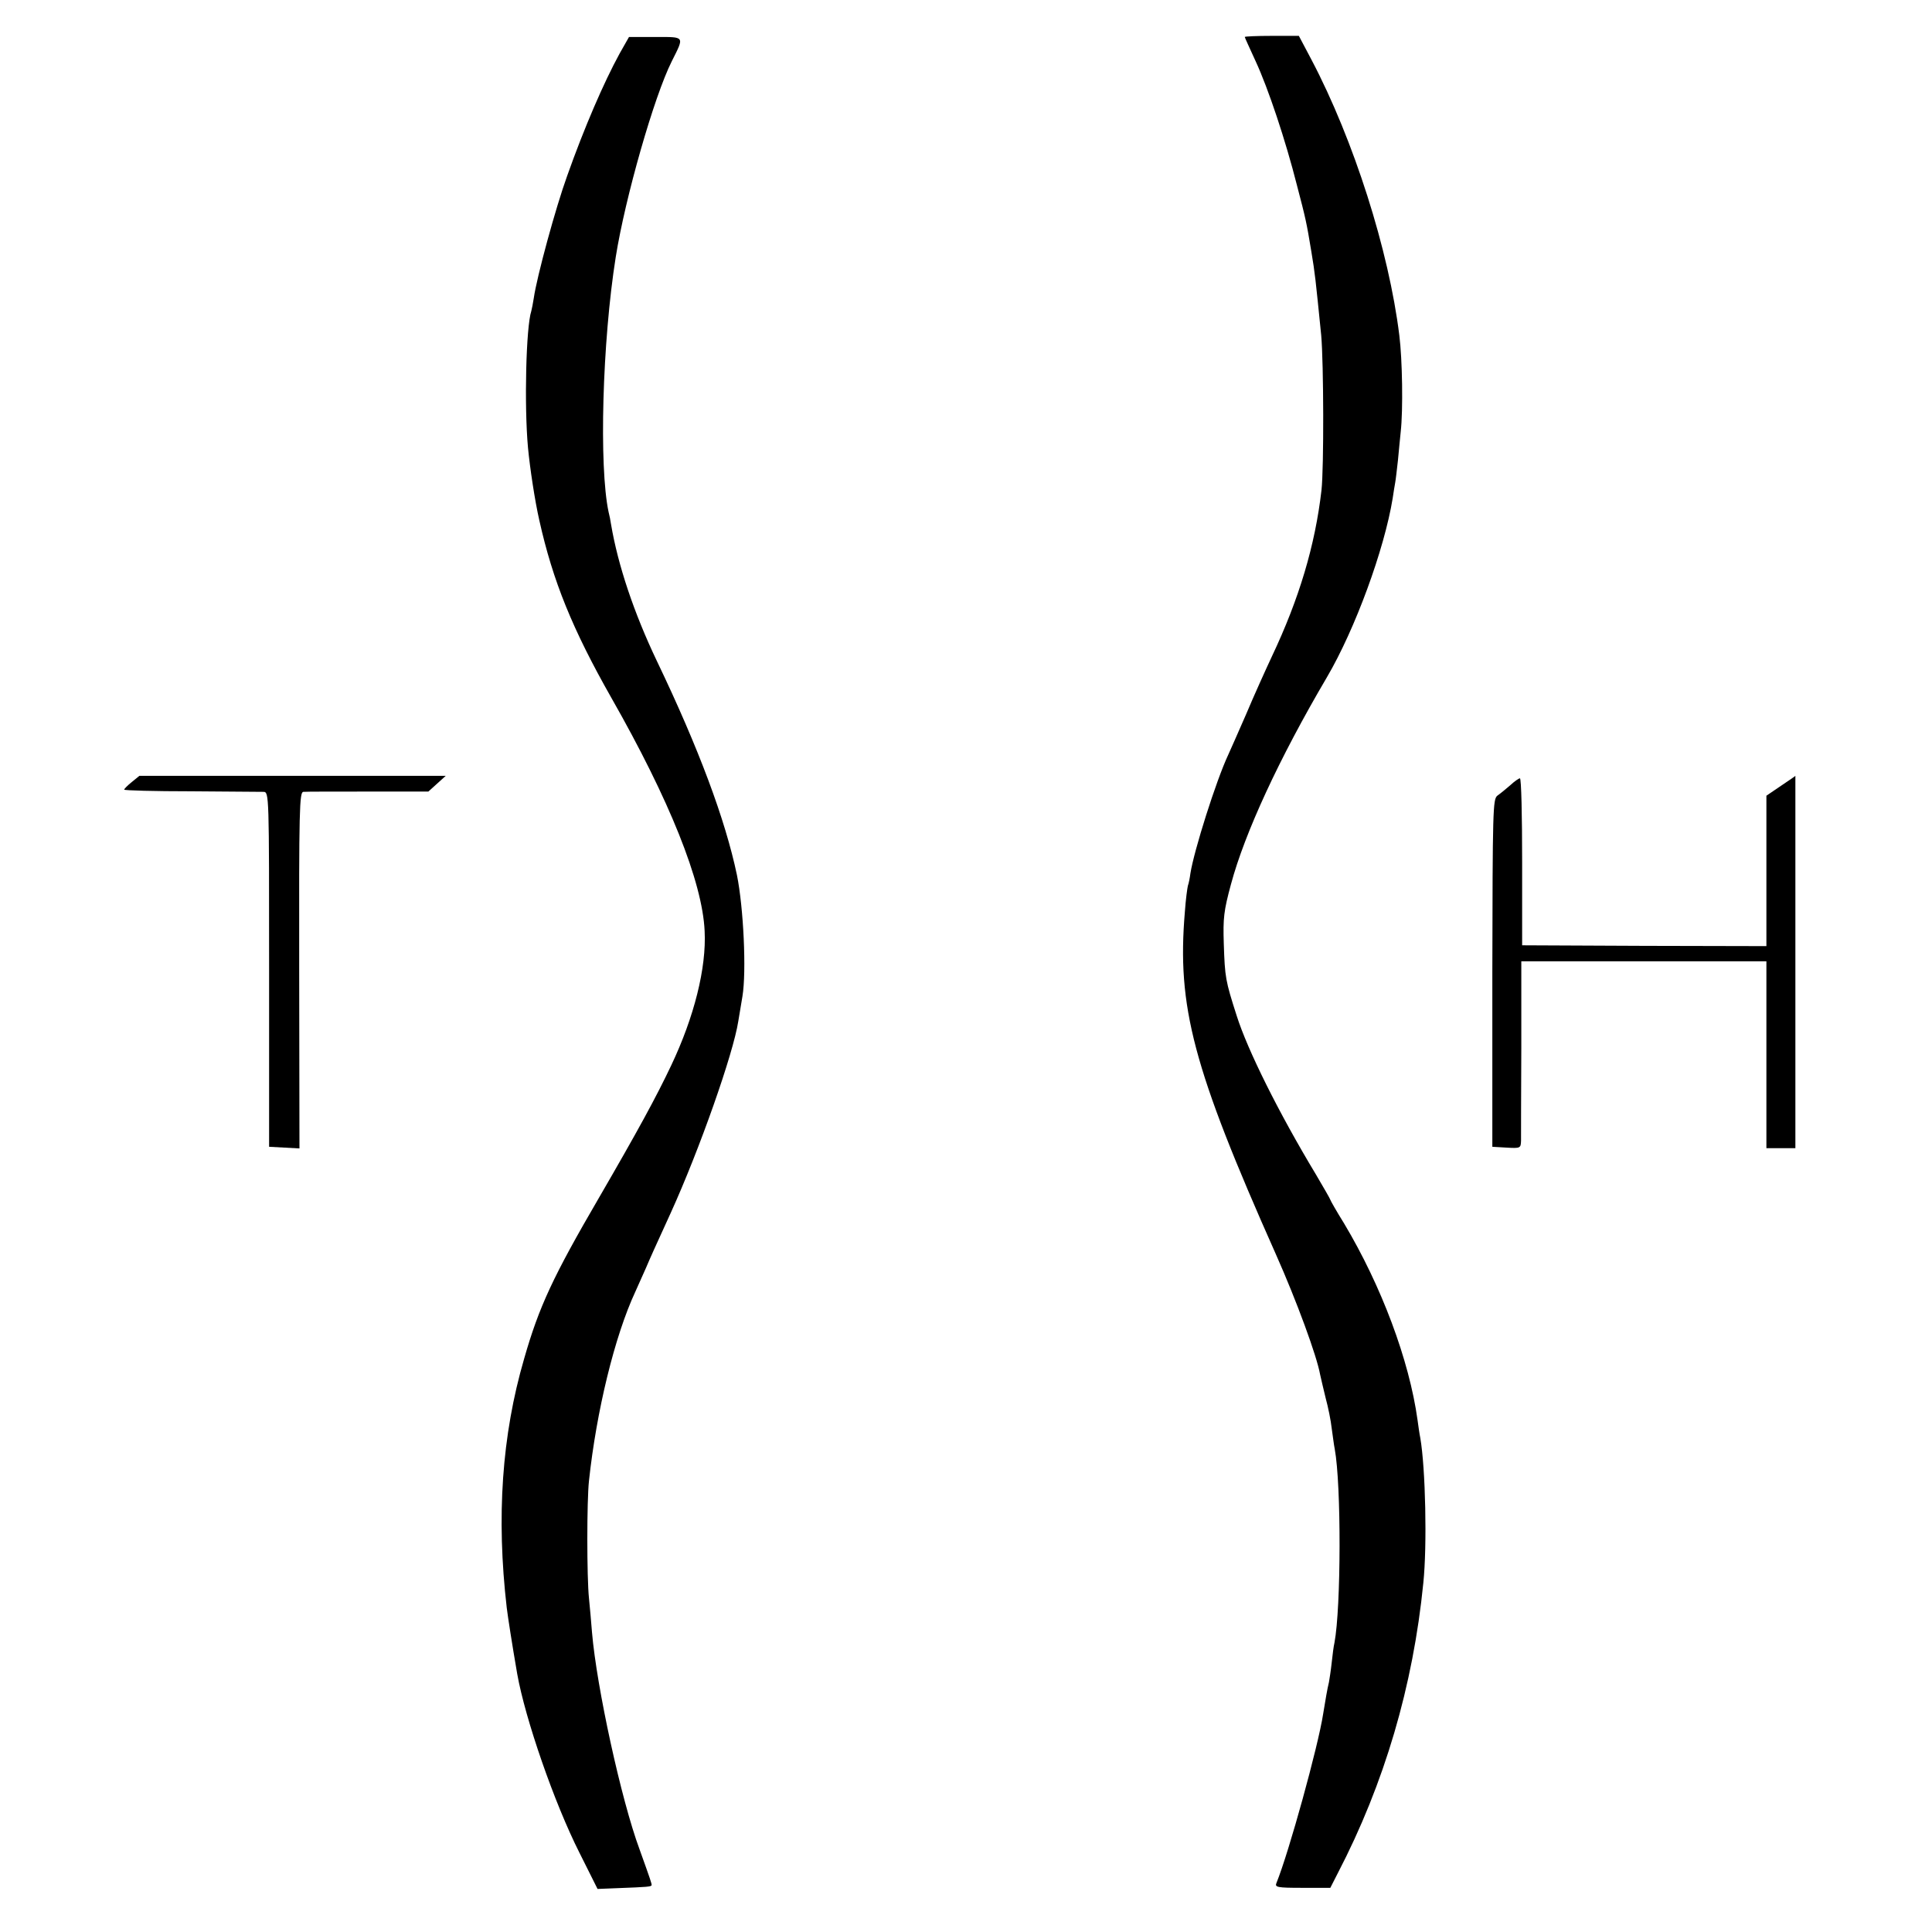
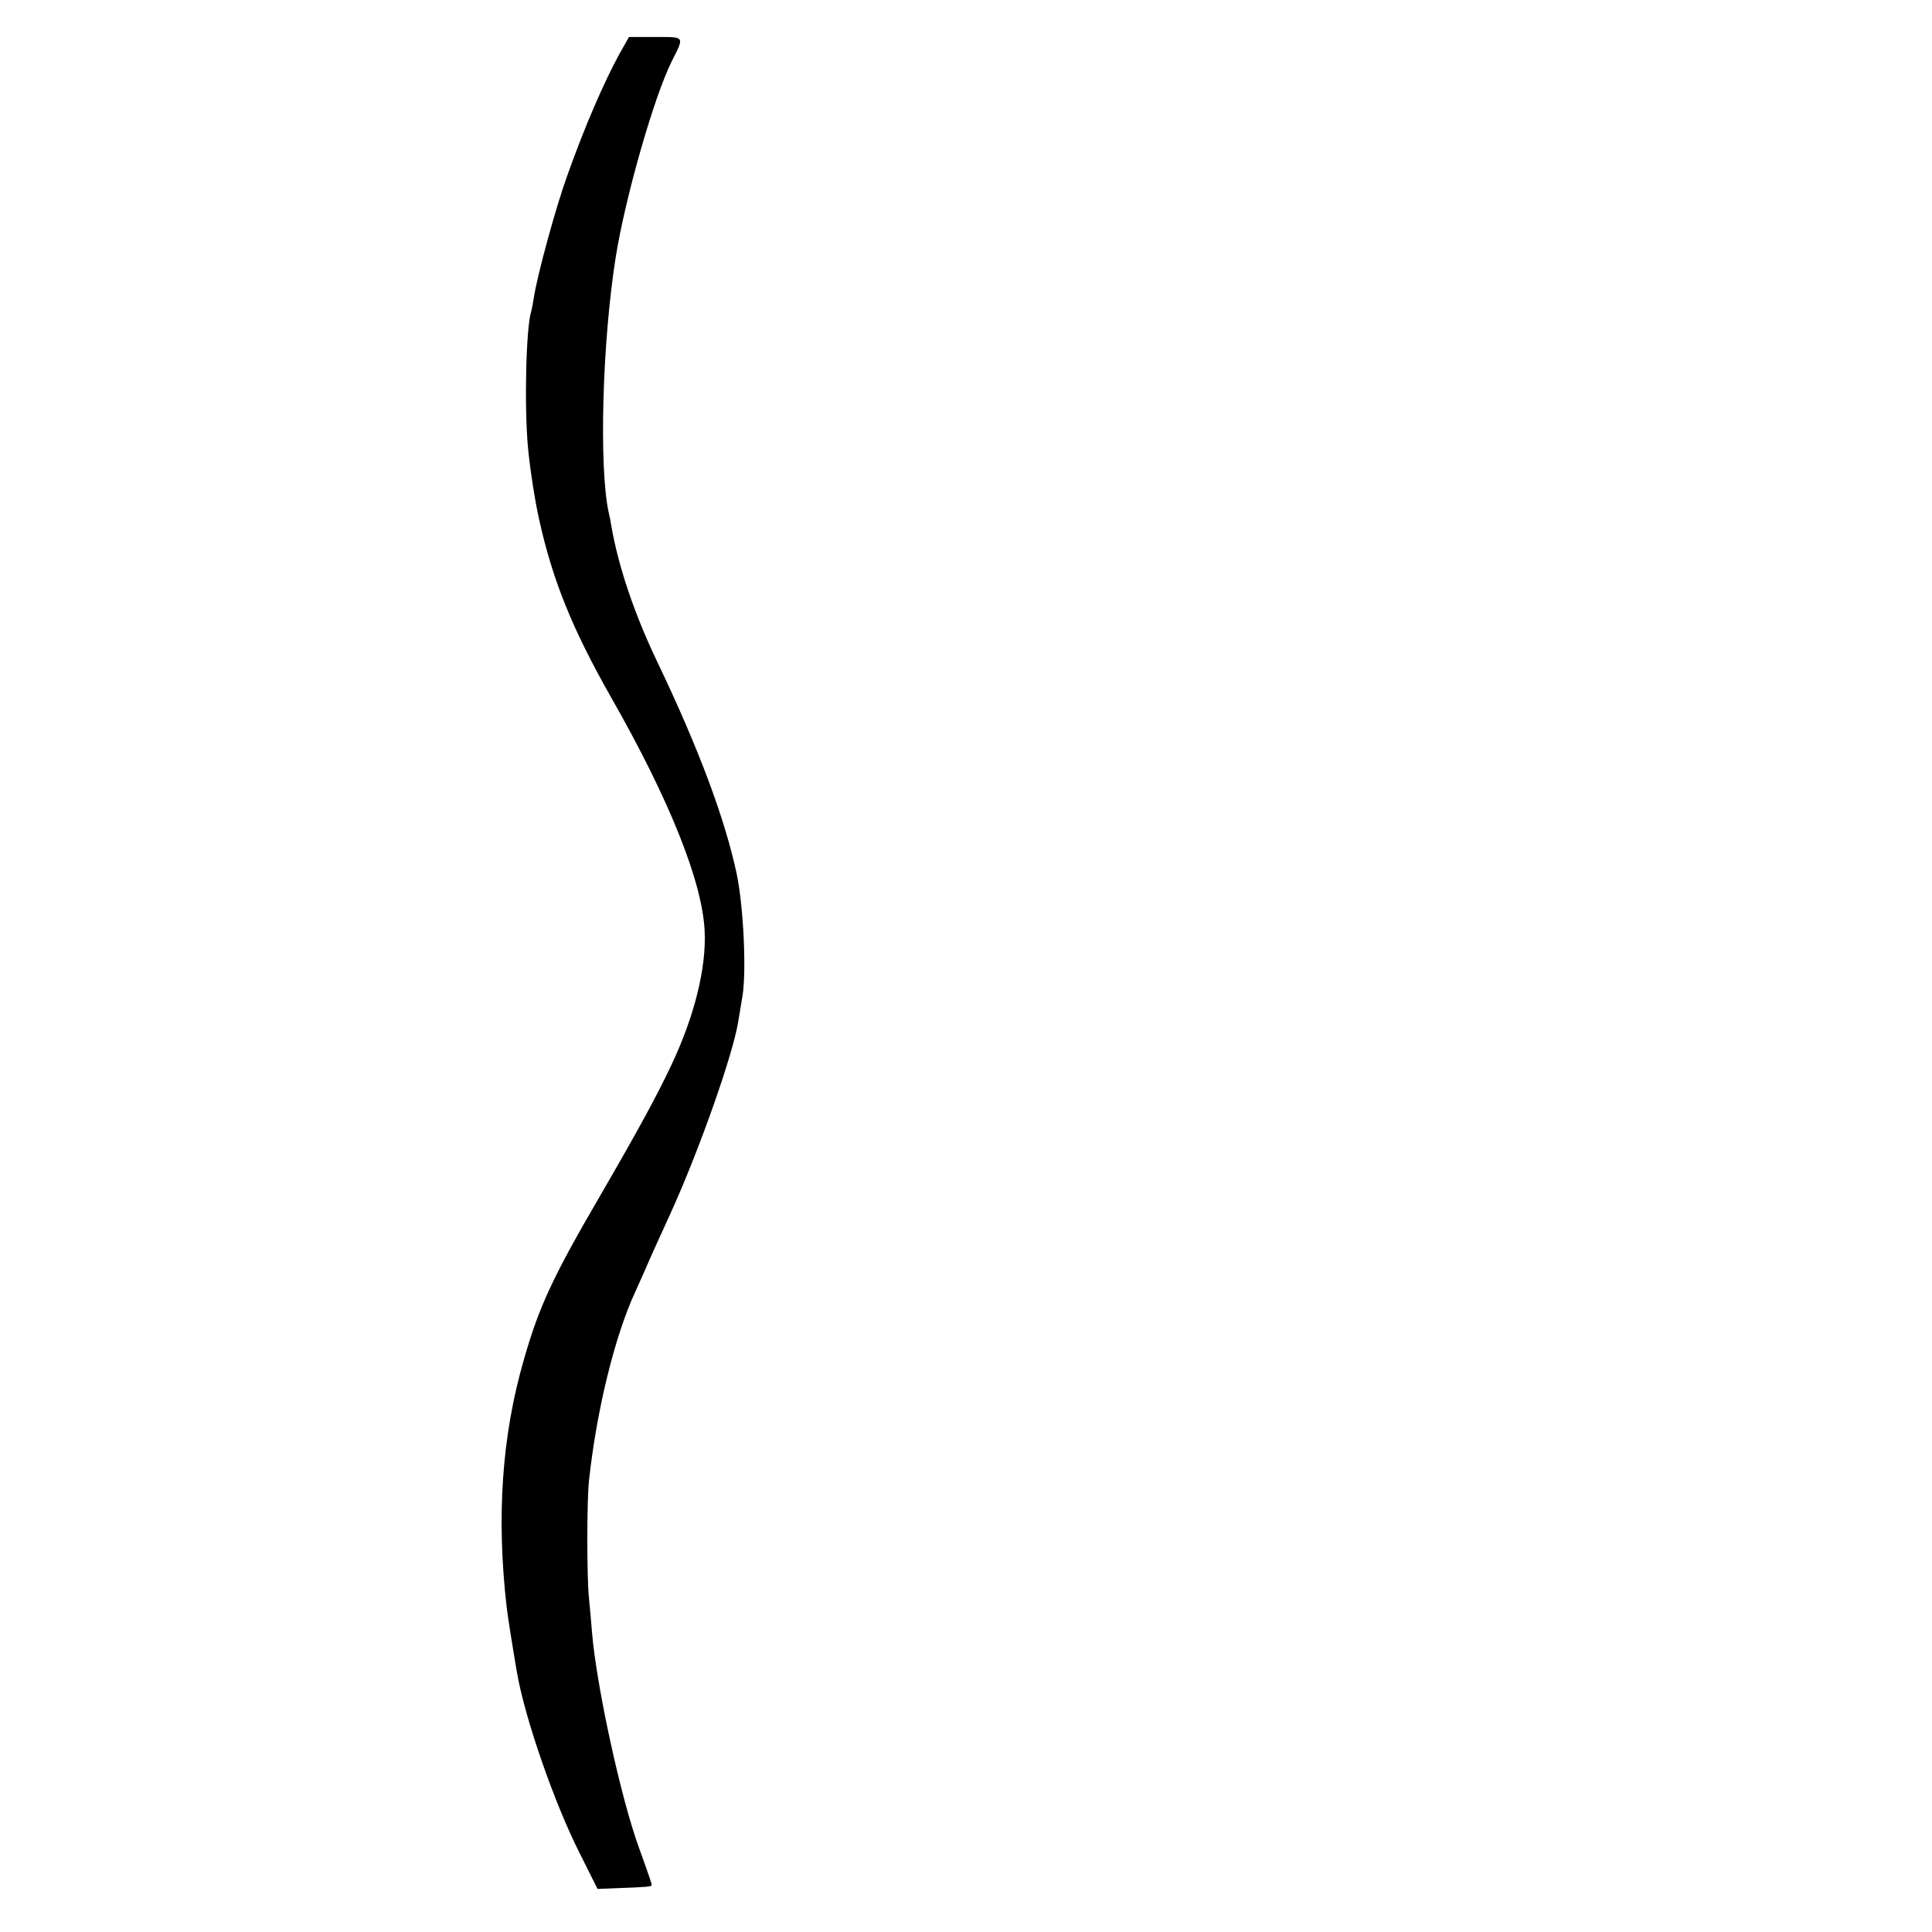
<svg xmlns="http://www.w3.org/2000/svg" version="1.0" width="700pt" height="700pt" viewBox="0 0 700 700" preserveAspectRatio="xMidYMid meet">
  <g transform="translate(0,700) scale(0.1,-0.1)" fill="#000000" stroke="none">
    <path d="M2245 6806 c-57 -104 -128 -268 -190 -443 -42 -116 -110 -366 -121 -443 -3 -19 -7 -40 -9 -47 -19 -57 -26 -342 -12 -495 7 -74 25 -193 41 -263 49 -220 120 -395 262 -645 209 -367 329 -665 337 -843 7 -134 -38 -312 -121 -487 -55 -116 -121 -237 -262 -480 -166 -285 -217 -394 -271 -583 -81 -278 -101 -573 -63 -902 4 -33 19 -130 38 -240 29 -163 134 -467 226 -649 l65 -130 75 3 c106 4 120 5 121 11 0 6 -3 16 -44 130 -66 178 -155 586 -172 785 -3 39 -8 94 -11 124 -8 76 -8 354 0 426 27 252 93 524 168 685 11 25 28 63 38 85 17 40 31 71 90 200 105 231 227 578 245 695 3 19 10 60 15 90 15 90 4 322 -20 440 -42 200 -138 458 -290 775 -83 174 -141 347 -166 495 -2 14 -6 34 -9 45 -35 164 -23 616 26 924 34 214 139 582 203 709 46 92 49 88 -59 88 l-96 0 -34 -60z" />
-     <path d="M4510 6866 c0 -2 18 -41 39 -87 46 -99 109 -288 150 -450 32 -122 35 -136 52 -239 14 -84 15 -97 36 -305 9 -101 10 -480 1 -561 -23 -200 -81 -394 -180 -603 -22 -47 -65 -142 -94 -211 -30 -69 -59 -134 -64 -145 -44 -94 -124 -347 -137 -430 -2 -16 -6 -36 -9 -44 -2 -8 -8 -50 -11 -95 -29 -343 29 -565 330 -1241 76 -171 148 -368 160 -435 3 -14 12 -52 20 -85 9 -33 19 -82 22 -110 4 -27 8 -61 11 -75 24 -130 23 -575 -1 -702 -3 -12 -7 -44 -10 -72 -3 -28 -8 -60 -10 -71 -6 -24 -13 -66 -21 -115 -18 -117 -124 -501 -169 -612 -7 -16 2 -18 94 -18 l101 0 27 53 c169 325 273 679 310 1052 14 135 8 415 -11 525 -3 14 -7 43 -10 65 -30 217 -131 486 -266 712 -28 45 -50 84 -50 86 0 2 -24 44 -53 93 -135 224 -247 450 -286 573 -41 128 -43 139 -47 262 -3 92 0 119 26 215 50 186 174 455 347 749 103 175 209 465 239 650 3 20 7 46 9 56 2 10 6 46 10 81 3 35 8 81 10 103 9 79 6 263 -5 350 -38 308 -165 707 -318 998 l-46 87 -98 0 c-54 0 -98 -2 -98 -4z" />
-     <path d="M478 4167 c-16 -13 -28 -25 -28 -28 0 -3 109 -6 243 -6 133 -1 251 -2 262 -2 20 -1 20 -8 20 -643 l0 -643 55 -3 55 -3 -1 646 c-1 584 1 645 15 646 9 1 114 1 235 1 l218 0 32 29 31 28 -555 0 -555 0 -27 -22z" />
-     <path d="M6453 4153 l-53 -36 0 -272 0 -273 -442 1 -443 2 0 302 c0 167 -3 303 -8 303 -4 0 -20 -11 -35 -25 -16 -14 -37 -31 -47 -38 -16 -13 -17 -51 -18 -643 l0 -629 51 -3 c51 -3 52 -2 53 25 0 15 0 168 1 339 l0 311 444 0 444 0 0 -339 0 -338 53 0 52 0 0 675 c0 371 0 675 0 674 0 -1 -24 -17 -52 -36z" />
  </g>
</svg>